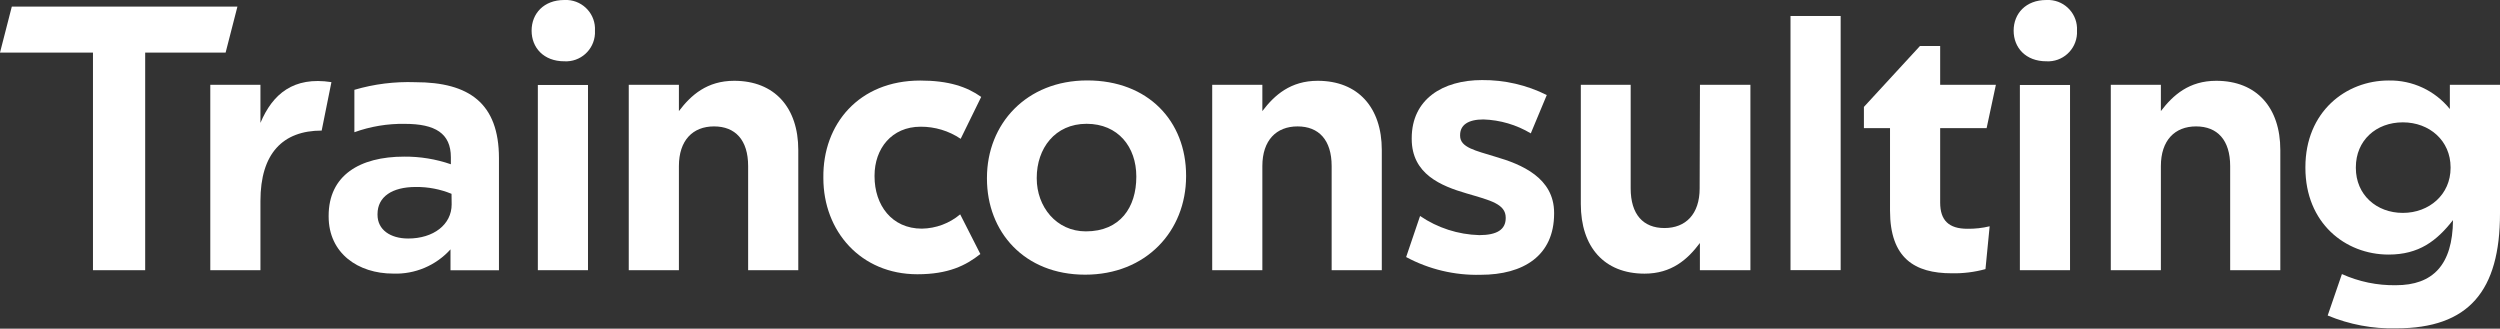
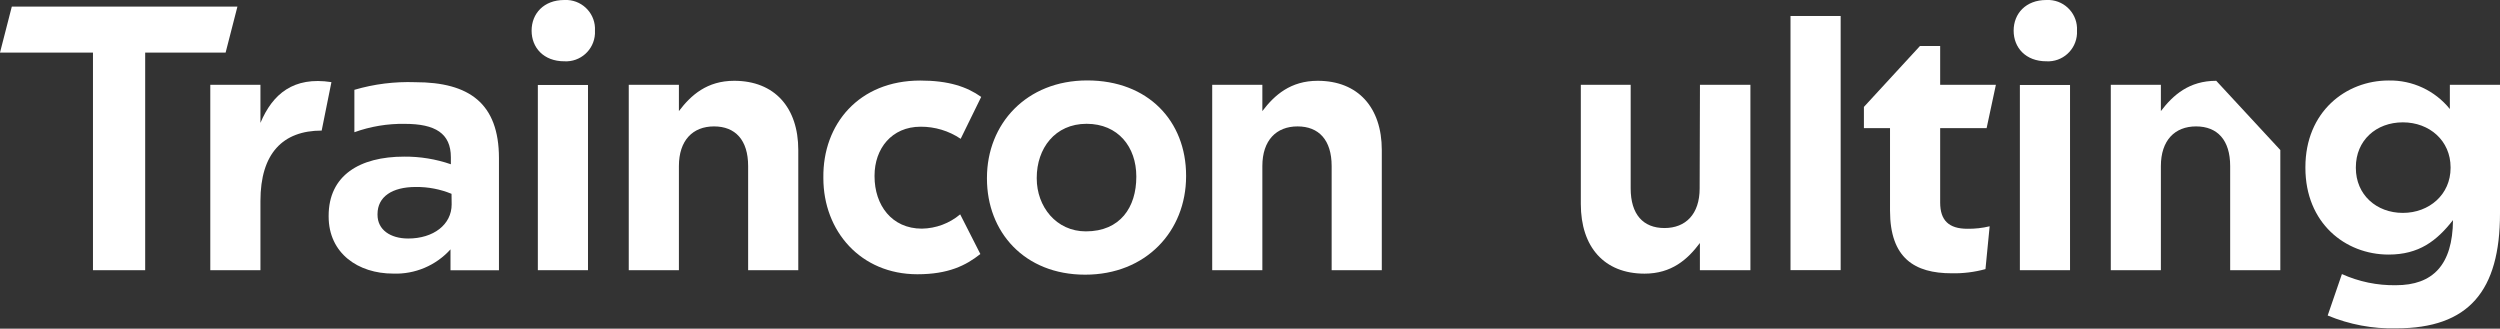
<svg xmlns="http://www.w3.org/2000/svg" id="Layer_1" version="1.1" viewBox="0 0 412.76 54.26">
  <rect x="0" y="0" width="412.76" height="54.26" fill="#333333" stroke="none" />
  <defs>
    <style>
      .st0 {
        fill: #fff;
      }
    </style>
  </defs>
  <polygon class="st0" points="39.2 1.09 1.95 1.09 0 8.68 15.35 8.68 15.35 44.61 23.97 44.61 23.97 8.68 37.25 8.68 39.2 1.09" />
  <path class="st0" d="M43,20.29v-6.29h-8.28v30.61h8.28v-11.44c0-7.82,3.68-11.61,10.11-11.61l1.61-8c-6.26-.97-9.72,1.96-11.72,6.73Z" />
  <path class="st0" d="M68.57,13.57c-3.4-.12-6.8.3-10.06,1.26v7c2.67-.96,5.5-1.43,8.34-1.38,5,0,7.59,1.56,7.59,5.52v1.15c-2.48-.86-5.09-1.28-7.71-1.26-7.35,0-12.47,3.1-12.47,9.77v.11c0,6.1,4.89,9.43,10.64,9.43,3.6.14,7.07-1.33,9.48-4v3.45h8v-18.52c-.01-9.03-4.9-12.53-13.81-12.53ZM74.57,33.74c0,3.34-3,5.64-7.18,5.64-2.93,0-5.06-1.44-5.06-3.91v-.12c0-2.87,2.41-4.48,6.32-4.48,2.02-.02,4.03.36,5.9,1.13l.02,1.74Z" />
  <path class="st0" d="M93.17,0C89.78,0,87.77,2.24,87.77,5.06s2,5.06,5.4,5.06c2.65.15,4.91-1.88,5.06-4.53,0-.18,0-.36,0-.53C98.38,2.41,96.35.15,93.7,0c-.18,0-.36,0-.53,0Z" />
  <rect class="st0" x="88.8" y="14.03" width="8.28" height="30.58" />
  <path class="st0" d="M121.22,13.34c-4.48,0-7.12,2.35-9.13,5v-4.34h-8.28v30.61h8.28v-17.19c0-4.25,2.29-6.55,5.8-6.55s5.63,2.24,5.63,6.55v17.19h8.28v-19.84c0-7.01-3.91-11.43-10.58-11.43Z" />
  <path class="st0" d="M152,20.92c2.35-.01,4.66.68,6.61,2l3.39-6.92c-2.36-1.67-5.35-2.7-10.06-2.7-10.18,0-16.1,7.24-16,16v.11c0,8.74,6.15,15.87,15.52,15.87,5.12,0,8-1.44,10.4-3.34l-3.33-6.55c-1.77,1.49-4,2.32-6.32,2.36-5,0-7.82-3.91-7.82-8.63v-.12c0-4.45,2.82-8.08,7.61-8.08Z" />
  <path class="st0" d="M179.51,13.28c-10.06,0-16.56,7.18-16.56,16.09v.12c0,8.79,6.16,15.86,16.21,15.86s16.67-7.18,16.67-16.26v-.09c0-9-6.26-15.72-16.32-15.72ZM187.61,29.2c0,5-2.64,9-8.33,9-4.89,0-8.11-4.08-8.11-8.74v-.11c0-4.83,3-8.91,8.23-8.91s8.21,3.85,8.21,8.68v.08Z" />
  <path class="st0" d="M217.56,13.34c-4.48,0-7.13,2.35-9.14,5v-4.34h-8.28v30.61h8.28v-17.19c0-4.25,2.3-6.55,5.81-6.55s5.63,2.24,5.63,6.55v17.19h8.28v-19.84c0-7.01-3.91-11.43-10.58-11.43Z" />
-   <path class="st0" d="M246.88,25.87c-3.22-1-5.81-1.5-5.81-3.45v-.12c0-1.66,1.32-2.58,3.85-2.58,2.76.09,5.45.88,7.82,2.3l2.64-6.33c-3.32-1.66-6.98-2.5-10.69-2.47-6.49,0-11.61,3.16-11.61,9.6v.12c0,5.8,4.83,7.76,9.08,9,3.91,1.15,6.44,1.73,6.44,4v.06c0,1.9-1.44,2.82-4.37,2.82-3.49-.1-6.88-1.19-9.77-3.16l-2.3,6.78c3.77,2.03,8.01,3.04,12.3,2.93,7.07,0,12.13-3.16,12.13-10.11v-.12c0-5.77-5.35-8.01-9.71-9.27Z" />
  <path class="st0" d="M280.62,31.1c0,4.25-2.3,6.55-5.81,6.55s-5.58-2.24-5.58-6.55V14h-8.23v19.69c0,7.07,3.85,11.49,10.52,11.49,4.48,0,7.12-2.36,9.14-5.06v4.49h8.34V14h-8.33l-.05,17.1Z" />
  <rect class="st0" x="295.62" y="2.64" width="8.28" height="41.96" />
  <path class="st0" d="M328,21.15l1.53-7.15h-9.2v-6.41h-3.33l-9.26,10.06v3.5h4.31v13.63c0,7.87,4.09,10.34,10.18,10.34,1.88.04,3.76-.19,5.58-.69l.69-7.07c-1.2.29-2.44.43-3.68.41-3.05,0-4.49-1.38-4.49-4.32v-12.3h7.67Z" />
  <path class="st0" d="M337.86,0C334.47,0,332.46,2.24,332.46,5.06s2,5.06,5.4,5.06c2.65.15,4.91-1.88,5.06-4.53,0-.18,0-.36,0-.53C343.07,2.41,341.04.15,338.39,0c-.18,0-.36,0-.53,0Z" />
  <rect class="st0" x="333.49" y="14.03" width="8.28" height="30.58" />
-   <path class="st0" d="M365.91,13.34c-4.48,0-7.12,2.35-9.14,5v-4.34h-8.27v30.61h8.27v-17.19c0-4.25,2.3-6.55,5.81-6.55s5.63,2.24,5.63,6.55v17.19h8.28v-19.84c0-7.01-3.91-11.43-10.58-11.43Z" />
+   <path class="st0" d="M365.91,13.34c-4.48,0-7.12,2.35-9.14,5v-4.34h-8.27v30.61h8.27v-17.19c0-4.25,2.3-6.55,5.81-6.55s5.63,2.24,5.63,6.55v17.19h8.28v-19.84Z" />
  <path class="st0" d="M404.48,14v4c-2.46-3.05-6.19-4.79-10.11-4.71-7.07,0-13.74,5.17-13.74,14.31v.11c0,9.09,6.55,14.32,13.74,14.32,5,0,7.93-2.24,10.63-5.69-.06,7.41-3.33,10.75-9.43,10.75-3.07.05-6.11-.58-8.91-1.84l-2.35,6.84c3.58,1.49,7.44,2.22,11.32,2.12,12,0,17.13-6.2,17.13-19V14h-8.28ZM404.6,27.73c0,4.37-3.51,7.42-7.88,7.42s-7.76-3-7.76-7.42v-.11c0-4.43,3.34-7.42,7.76-7.42s7.88,3.05,7.88,7.42v.11Z" />
</svg>